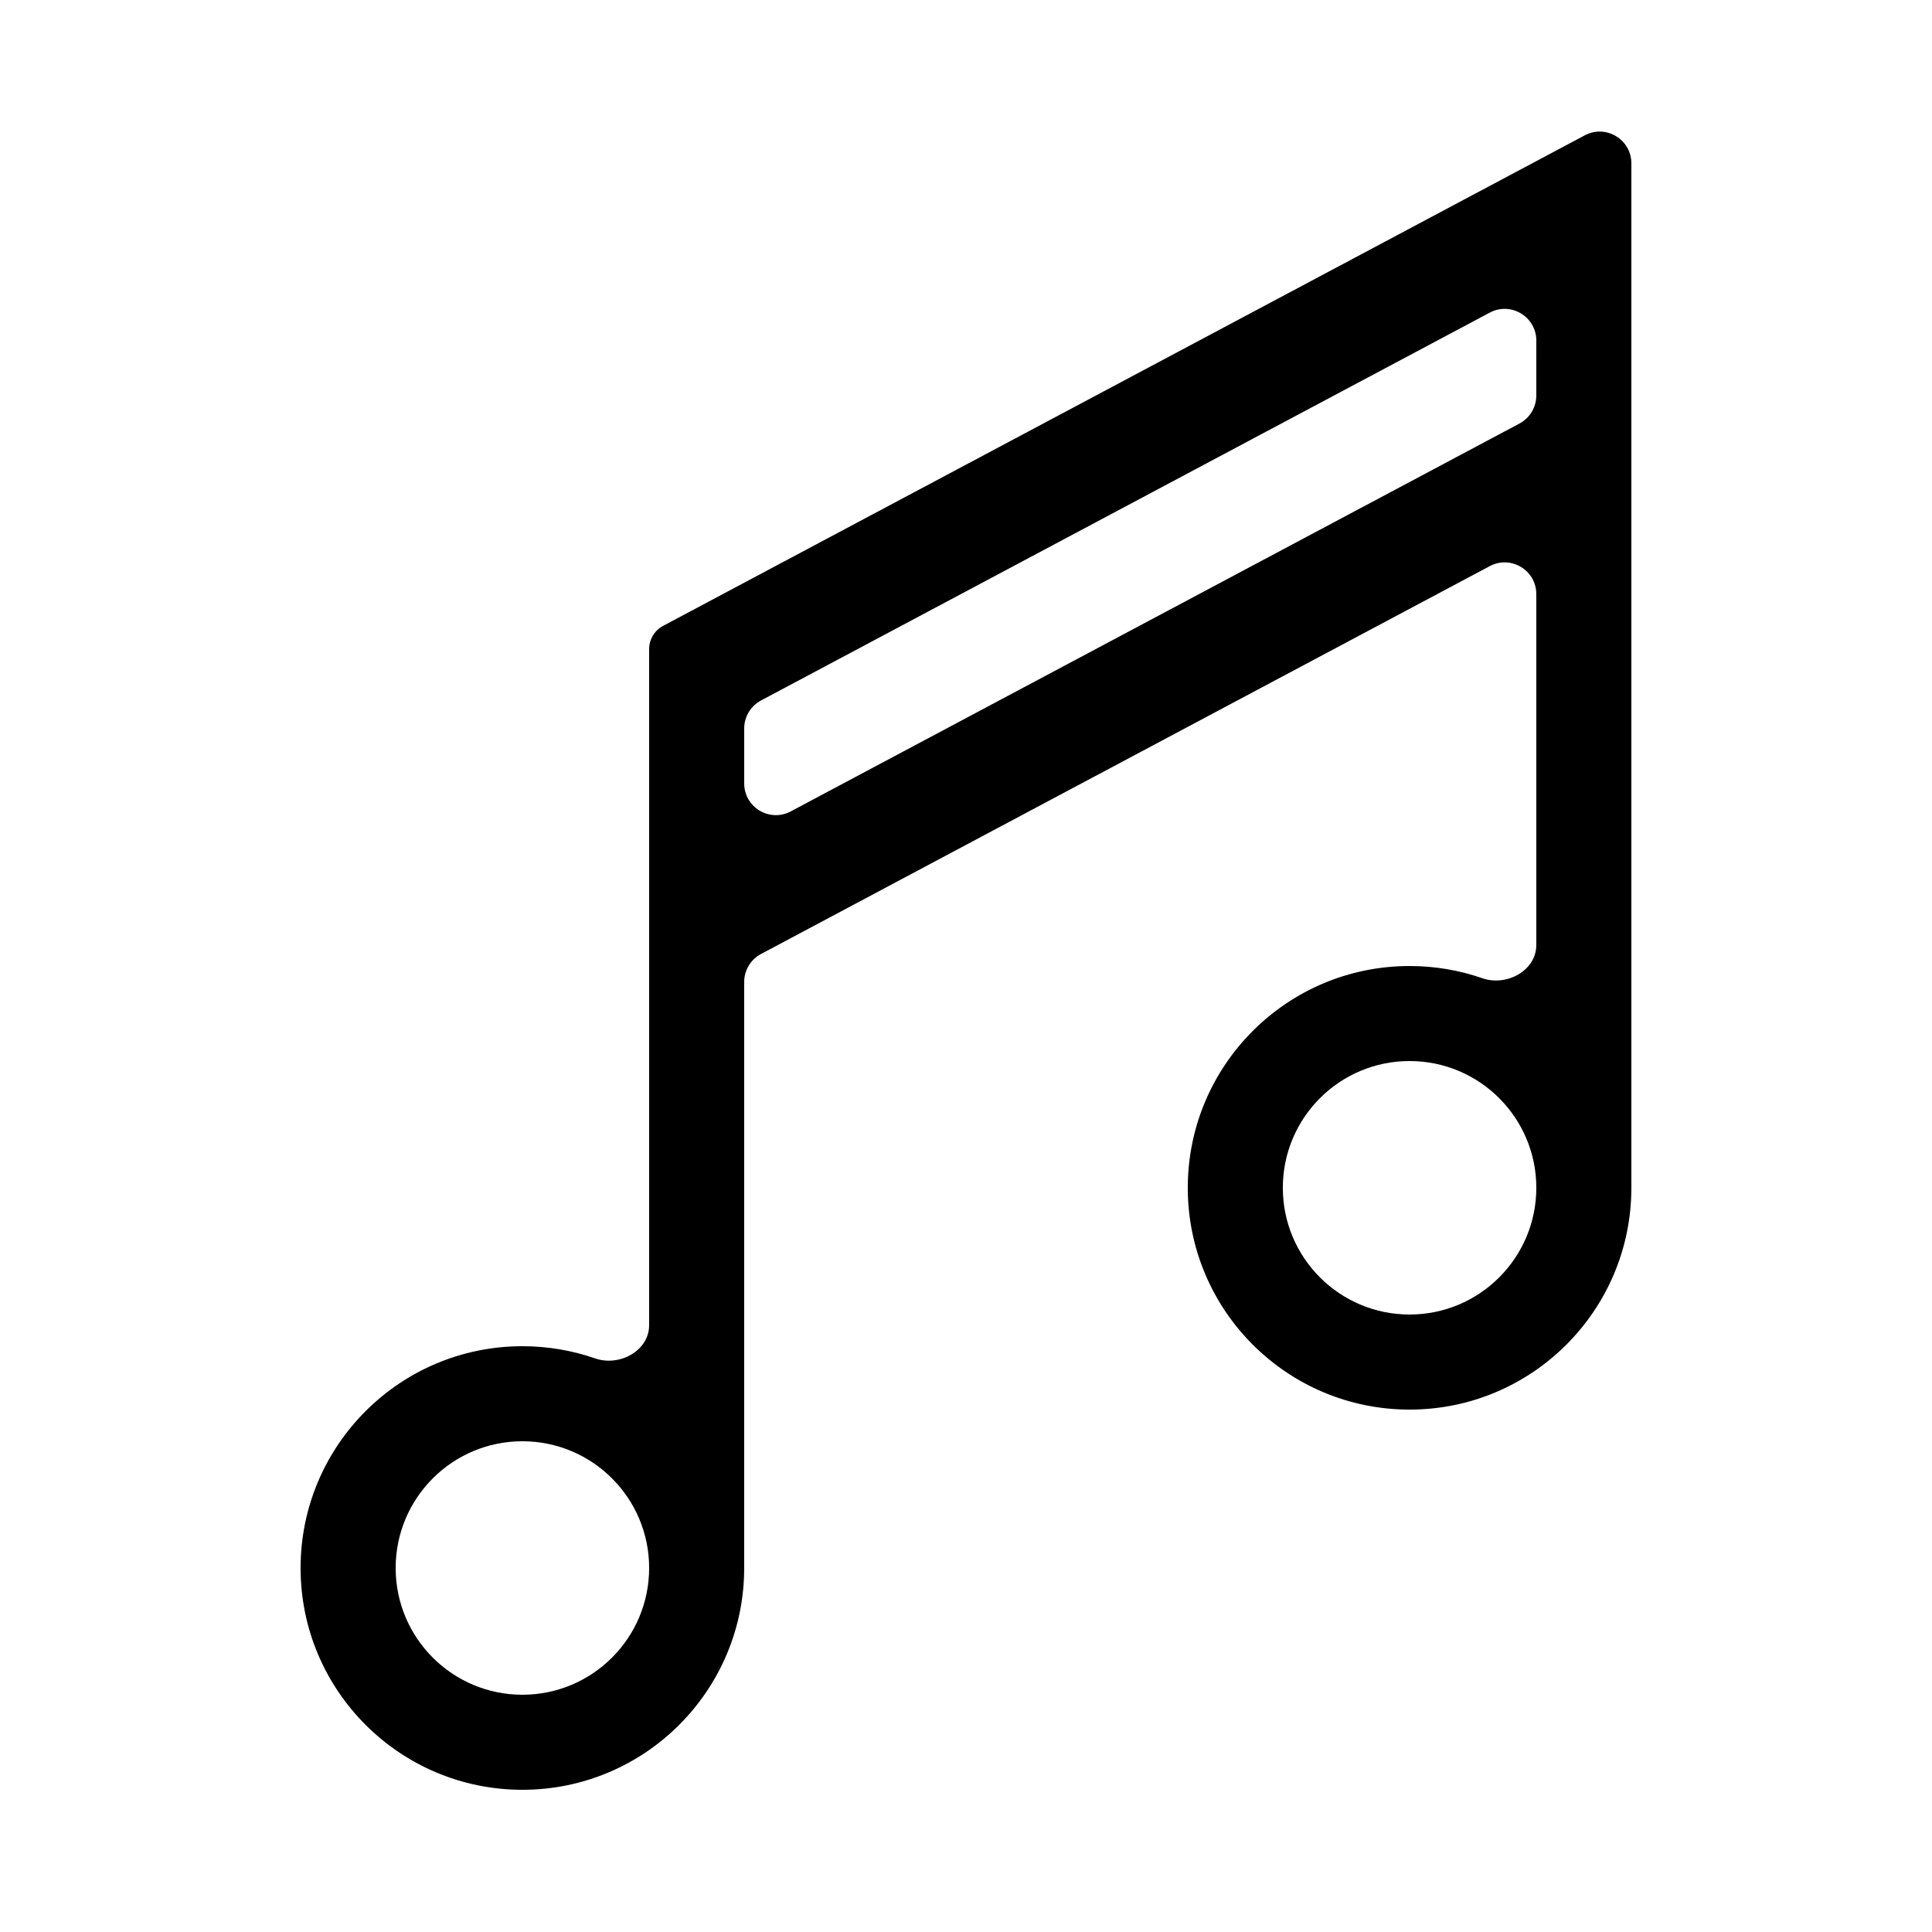
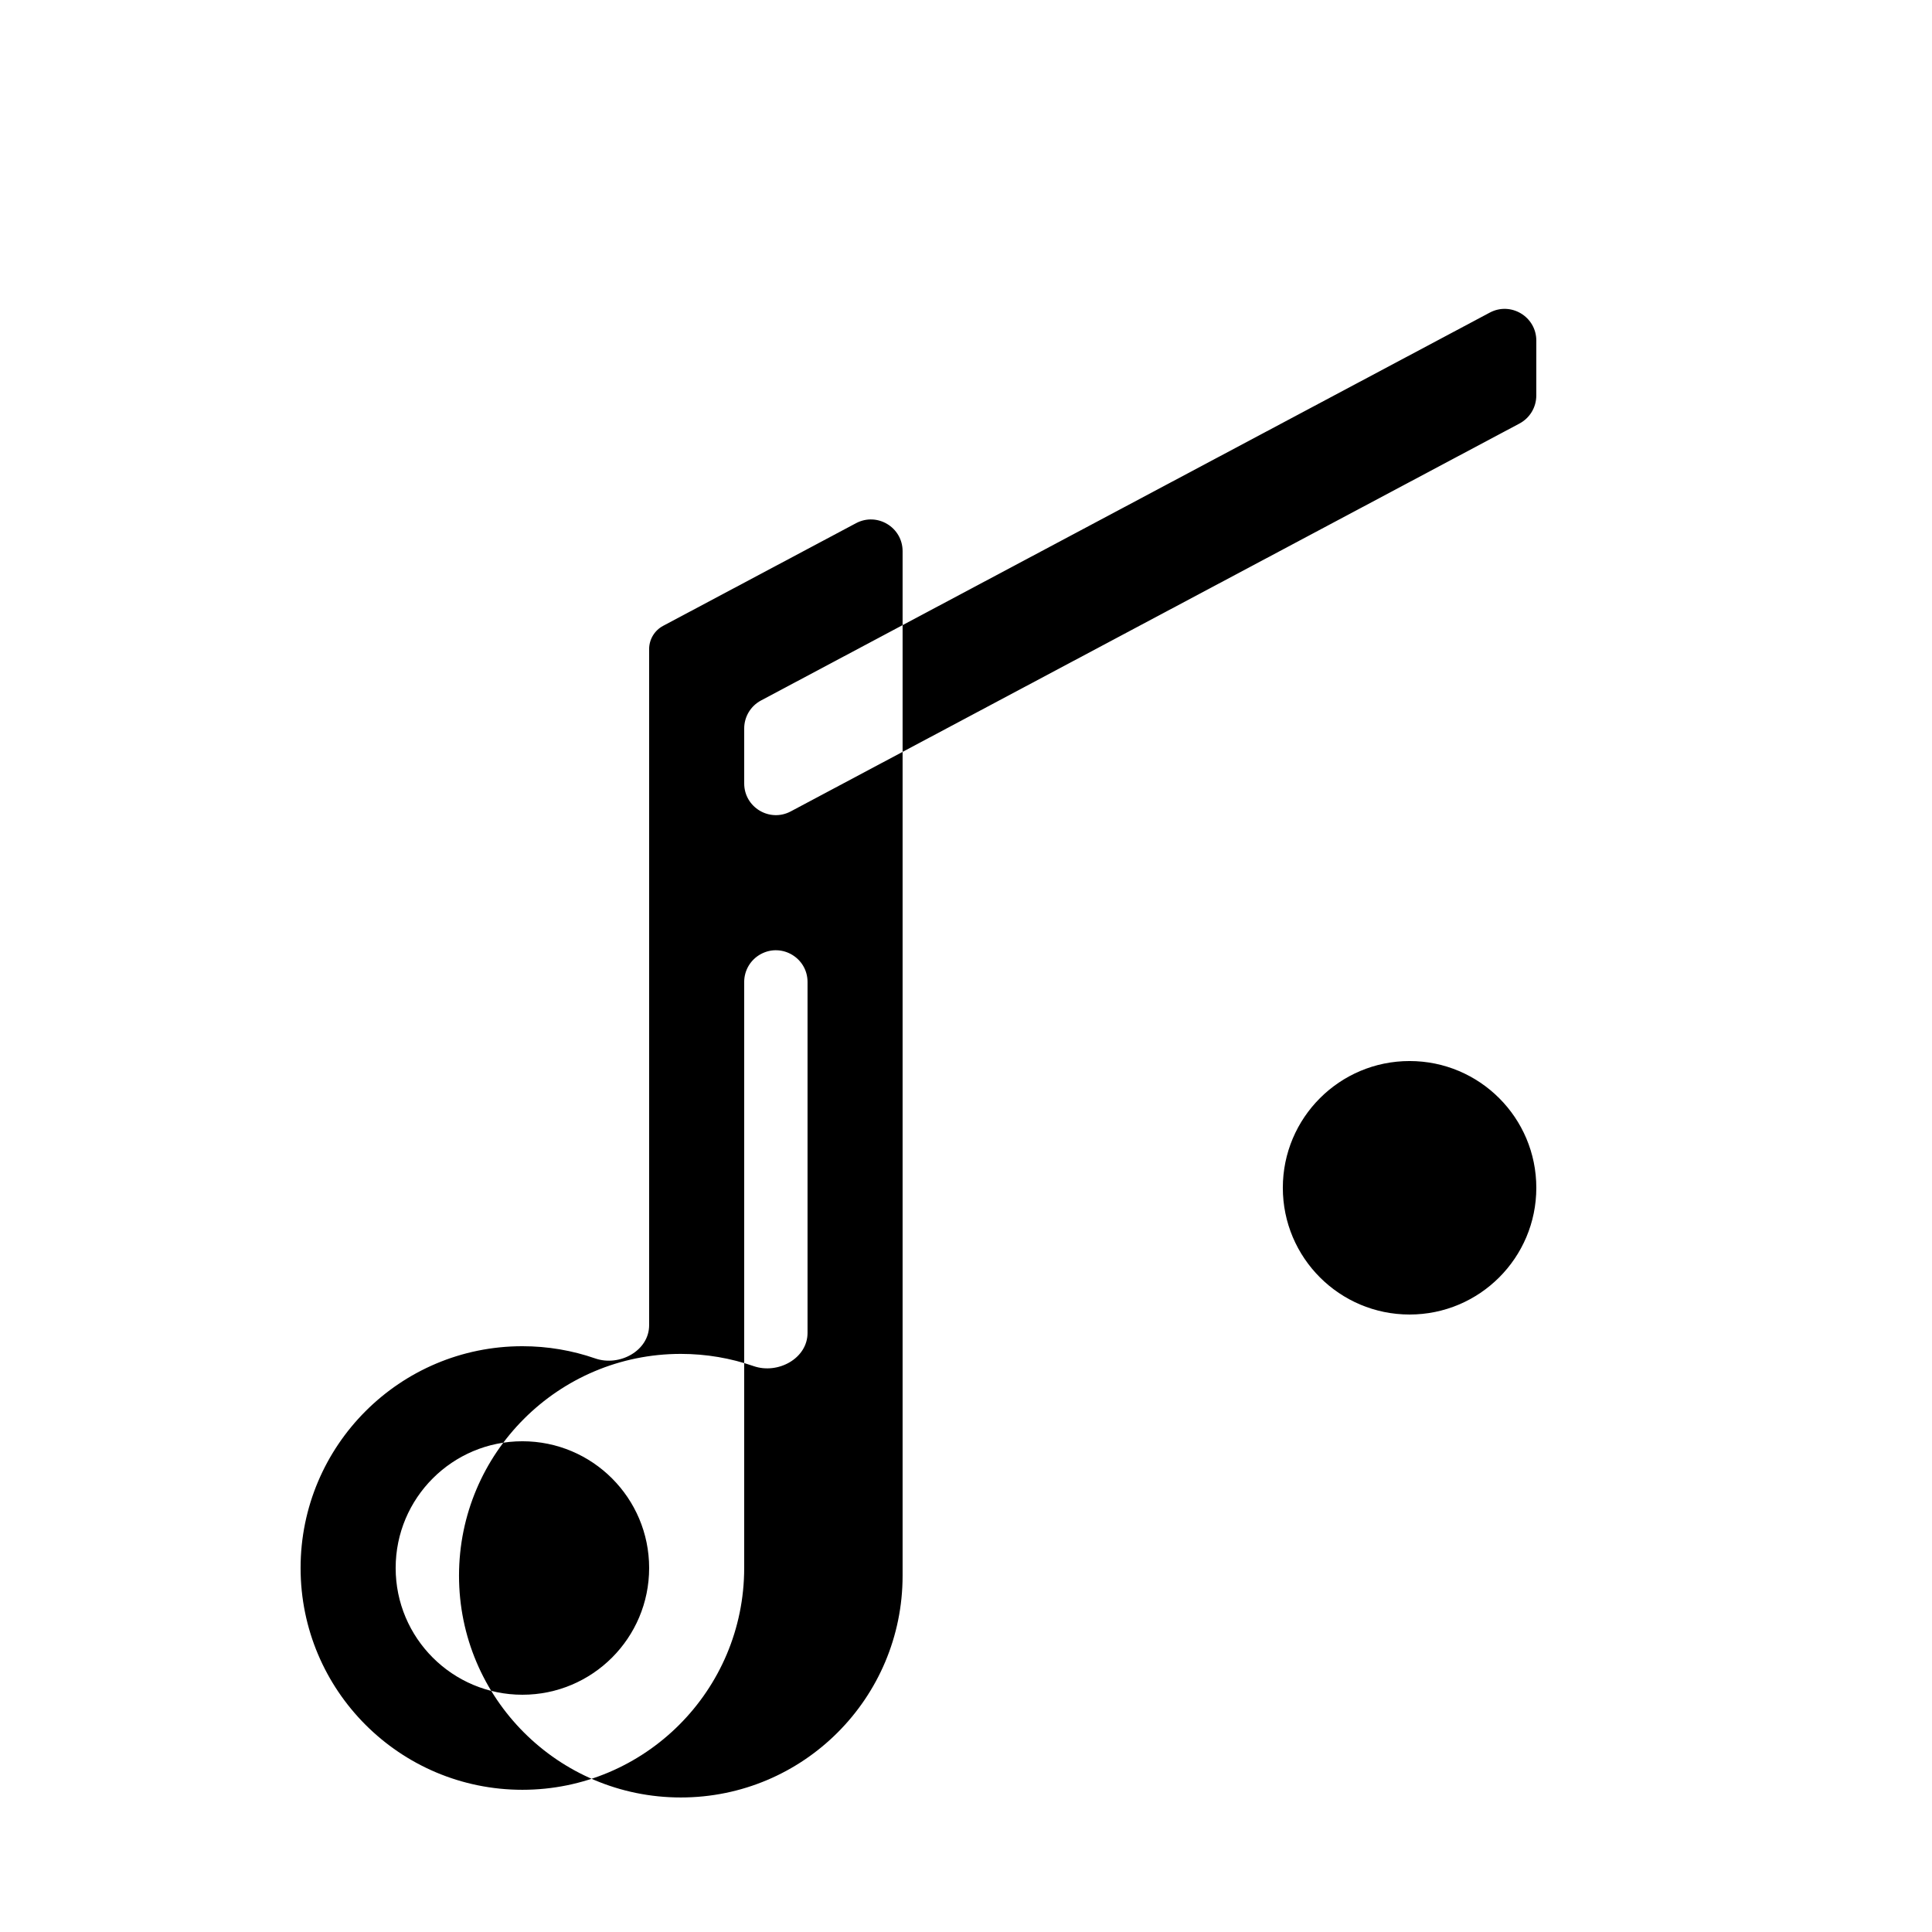
<svg xmlns="http://www.w3.org/2000/svg" fill="#000000" width="800px" height="800px" version="1.1" viewBox="144 144 512 512">
-   <path d="m319.73 309.86c-2.277 1.215-3.703 3.586-3.703 6.168v179.17c0 6.789-7.879 11.027-14.289 8.801-6.047-2.098-12.539-3.238-19.301-3.238-32.461 0-58.777 26.312-58.777 58.777 0 32.461 26.316 58.777 58.777 58.777 32.461 0 58.777-26.316 58.781-58.777v-155.3c0-3.106 1.711-5.957 4.449-7.414l193.13-102.79c5.59-2.977 12.34 1.074 12.34 7.414v92.996c0 6.789-7.879 11.031-14.289 8.801-6.043-2.098-12.539-3.238-19.297-3.238-32.461 0-58.777 26.312-58.777 58.777 0 32.461 26.316 58.777 58.777 58.777 32.461 0 58.777-26.316 58.777-58.777v-0.004-271.5c0-6.336-6.75-10.391-12.344-7.414zm231.41-75.598c0-6.336-6.75-10.391-12.34-7.414l-193.13 102.79c-2.738 1.461-4.449 4.309-4.449 7.414v14.562c0 6.336 6.746 10.391 12.34 7.414l193.12-102.79c2.742-1.461 4.453-4.312 4.453-7.414zm0 224.51c0-18.547-15.039-33.586-33.586-33.586-18.551 0-33.59 15.039-33.59 33.59 0 18.551 15.039 33.586 33.59 33.586 18.547 0 33.586-15.035 33.586-33.586v-0.004zm-268.7 67.176c18.551 0 33.59 15.039 33.59 33.59-0.004 18.551-15.039 33.586-33.59 33.586-18.547 0-33.586-15.039-33.586-33.586 0-18.551 15.039-33.59 33.586-33.59z" fill-rule="evenodd" />
+   <path d="m319.73 309.86c-2.277 1.215-3.703 3.586-3.703 6.168v179.17c0 6.789-7.879 11.027-14.289 8.801-6.047-2.098-12.539-3.238-19.301-3.238-32.461 0-58.777 26.312-58.777 58.777 0 32.461 26.316 58.777 58.777 58.777 32.461 0 58.777-26.316 58.781-58.777v-155.3c0-3.106 1.711-5.957 4.449-7.414c5.59-2.977 12.34 1.074 12.34 7.414v92.996c0 6.789-7.879 11.031-14.289 8.801-6.043-2.098-12.539-3.238-19.297-3.238-32.461 0-58.777 26.312-58.777 58.777 0 32.461 26.316 58.777 58.777 58.777 32.461 0 58.777-26.316 58.777-58.777v-0.004-271.5c0-6.336-6.75-10.391-12.344-7.414zm231.41-75.598c0-6.336-6.75-10.391-12.34-7.414l-193.13 102.79c-2.738 1.461-4.449 4.309-4.449 7.414v14.562c0 6.336 6.746 10.391 12.34 7.414l193.12-102.79c2.742-1.461 4.453-4.312 4.453-7.414zm0 224.51c0-18.547-15.039-33.586-33.586-33.586-18.551 0-33.59 15.039-33.59 33.59 0 18.551 15.039 33.586 33.59 33.586 18.547 0 33.586-15.035 33.586-33.586v-0.004zm-268.7 67.176c18.551 0 33.59 15.039 33.59 33.59-0.004 18.551-15.039 33.586-33.59 33.586-18.547 0-33.586-15.039-33.586-33.586 0-18.551 15.039-33.59 33.586-33.59z" fill-rule="evenodd" />
</svg>